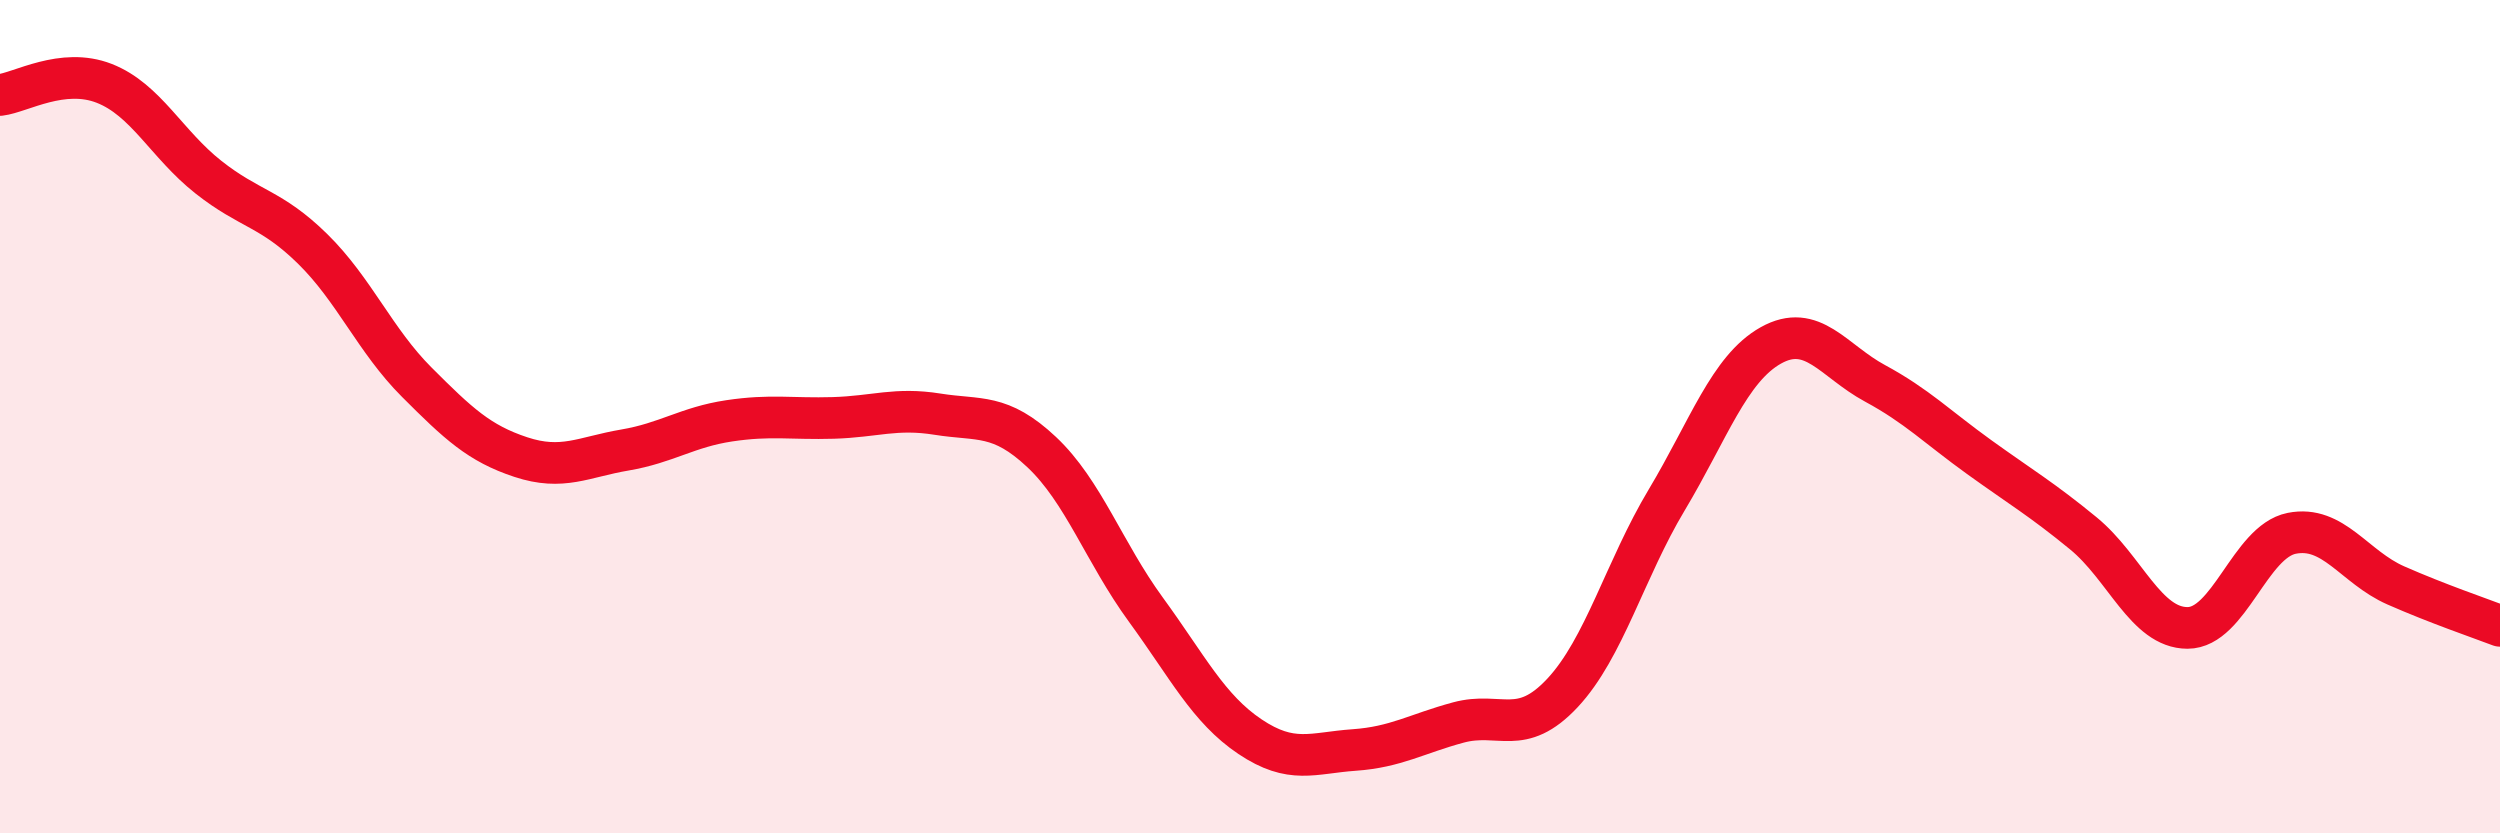
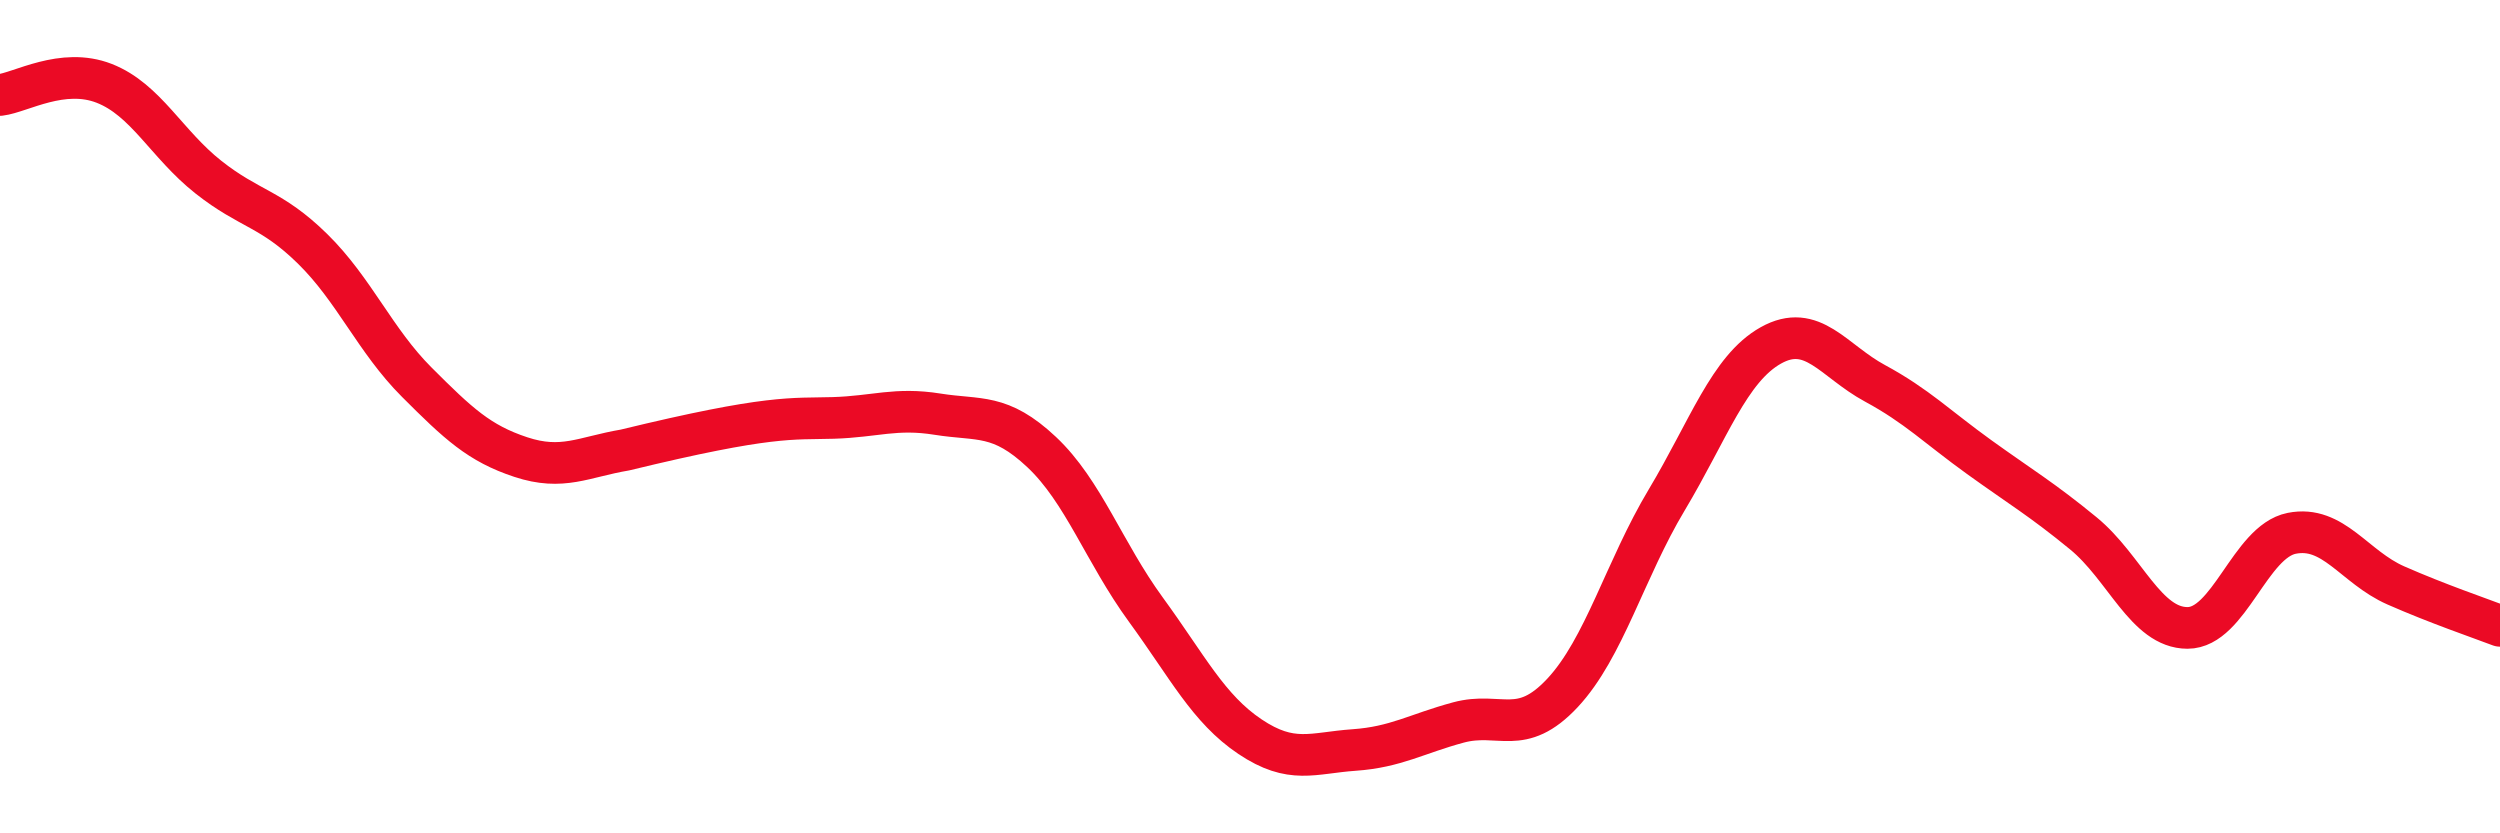
<svg xmlns="http://www.w3.org/2000/svg" width="60" height="20" viewBox="0 0 60 20">
-   <path d="M 0,2.28 C 0.5,2.22 1.5,1.61 2.5,2 C 3.5,2.39 4,3.46 5,4.25 C 6,5.04 6.5,4.99 7.5,5.97 C 8.5,6.95 9,8.17 10,9.17 C 11,10.17 11.5,10.64 12.5,10.97 C 13.5,11.3 14,10.97 15,10.8 C 16,10.63 16.5,10.25 17.5,10.1 C 18.5,9.95 19,10.06 20,10.03 C 21,10 21.5,9.78 22.5,9.94 C 23.5,10.1 24,9.91 25,10.85 C 26,11.79 26.5,13.26 27.5,14.63 C 28.5,16 29,17.01 30,17.68 C 31,18.35 31.5,18.07 32.5,18 C 33.5,17.93 34,17.61 35,17.34 C 36,17.07 36.5,17.7 37.5,16.63 C 38.5,15.56 39,13.67 40,12 C 41,10.33 41.5,8.85 42.5,8.29 C 43.5,7.73 44,8.66 45,9.2 C 46,9.74 46.5,10.25 47.5,10.97 C 48.5,11.69 49,11.98 50,12.8 C 51,13.62 51.5,15.07 52.5,15.07 C 53.5,15.07 54,13 55,12.8 C 56,12.6 56.5,13.61 57.5,14.05 C 58.5,14.49 59.5,14.83 60,15.02L60 20L0 20Z" fill="#EB0A25" opacity="0.1" stroke-linecap="round" stroke-linejoin="round" />
-   <path d="M 0,2.28 C 0.5,2.22 1.5,1.61 2.5,2 C 3.5,2.39 4,3.46 5,4.25 C 6,5.04 6.5,4.99 7.5,5.97 C 8.5,6.95 9,8.17 10,9.17 C 11,10.17 11.5,10.64 12.5,10.97 C 13.5,11.3 14,10.97 15,10.8 C 16,10.63 16.5,10.25 17.5,10.1 C 18.5,9.95 19,10.06 20,10.03 C 21,10 21.5,9.78 22.5,9.94 C 23.5,10.1 24,9.91 25,10.85 C 26,11.79 26.5,13.26 27.5,14.63 C 28.5,16 29,17.01 30,17.68 C 31,18.35 31.5,18.07 32.5,18 C 33.5,17.93 34,17.61 35,17.34 C 36,17.07 36.5,17.7 37.5,16.63 C 38.5,15.56 39,13.67 40,12 C 41,10.33 41.5,8.85 42.5,8.29 C 43.5,7.73 44,8.66 45,9.2 C 46,9.74 46.5,10.25 47.5,10.97 C 48.5,11.69 49,11.98 50,12.8 C 51,13.62 51.5,15.07 52.5,15.07 C 53.5,15.07 54,13 55,12.8 C 56,12.6 56.5,13.61 57.5,14.05 C 58.5,14.49 59.5,14.83 60,15.02" stroke="#EB0A25" stroke-width="1" fill="none" stroke-linecap="round" stroke-linejoin="round" />
+   <path d="M 0,2.28 C 0.5,2.22 1.5,1.61 2.5,2 C 3.5,2.39 4,3.46 5,4.25 C 6,5.04 6.5,4.99 7.5,5.97 C 8.5,6.95 9,8.17 10,9.17 C 11,10.17 11.5,10.64 12.5,10.97 C 13.5,11.3 14,10.97 15,10.8 C 18.5,9.95 19,10.06 20,10.03 C 21,10 21.5,9.78 22.5,9.94 C 23.5,10.1 24,9.91 25,10.85 C 26,11.79 26.5,13.26 27.5,14.63 C 28.5,16 29,17.01 30,17.68 C 31,18.35 31.5,18.07 32.5,18 C 33.5,17.93 34,17.61 35,17.34 C 36,17.07 36.5,17.7 37.5,16.63 C 38.5,15.56 39,13.67 40,12 C 41,10.33 41.5,8.85 42.5,8.29 C 43.5,7.73 44,8.66 45,9.2 C 46,9.74 46.5,10.25 47.5,10.97 C 48.5,11.69 49,11.98 50,12.8 C 51,13.62 51.5,15.07 52.5,15.07 C 53.5,15.07 54,13 55,12.8 C 56,12.6 56.5,13.61 57.5,14.05 C 58.5,14.49 59.5,14.83 60,15.02" stroke="#EB0A25" stroke-width="1" fill="none" stroke-linecap="round" stroke-linejoin="round" />
</svg>